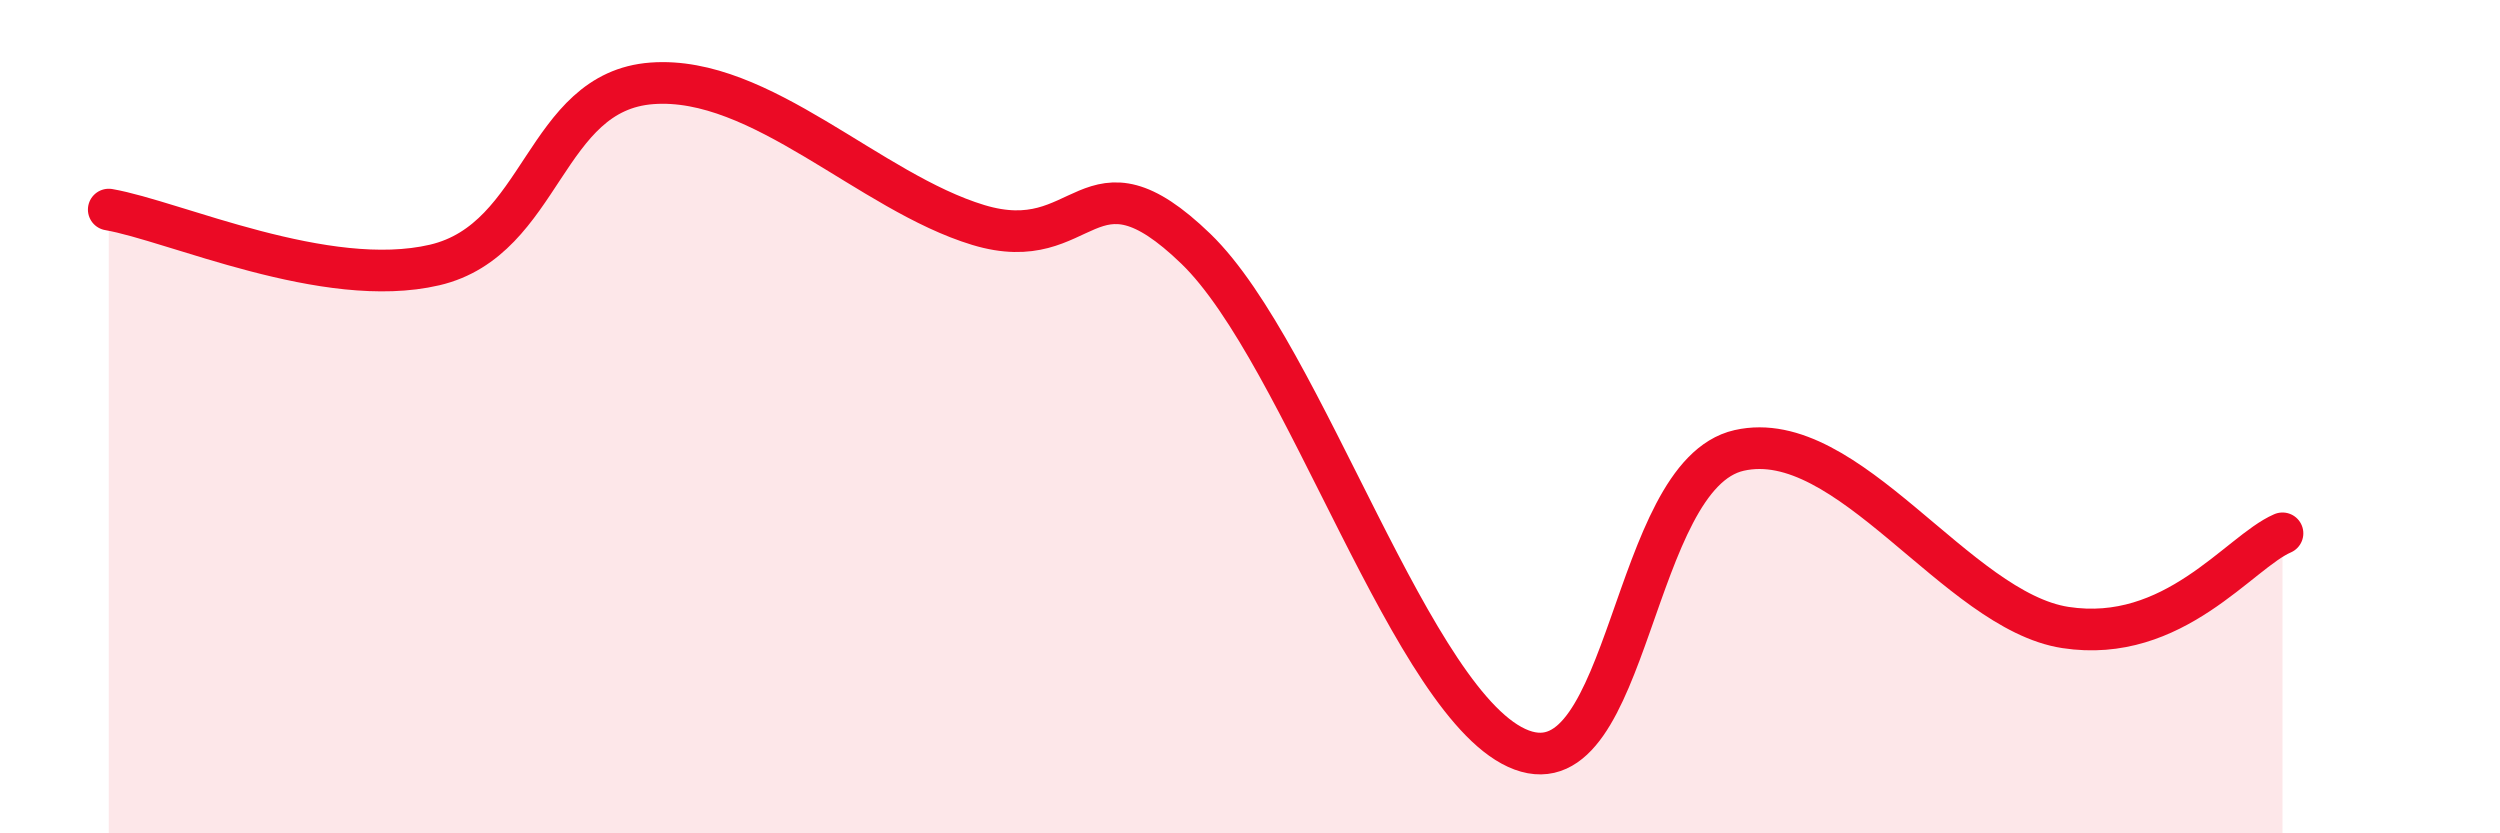
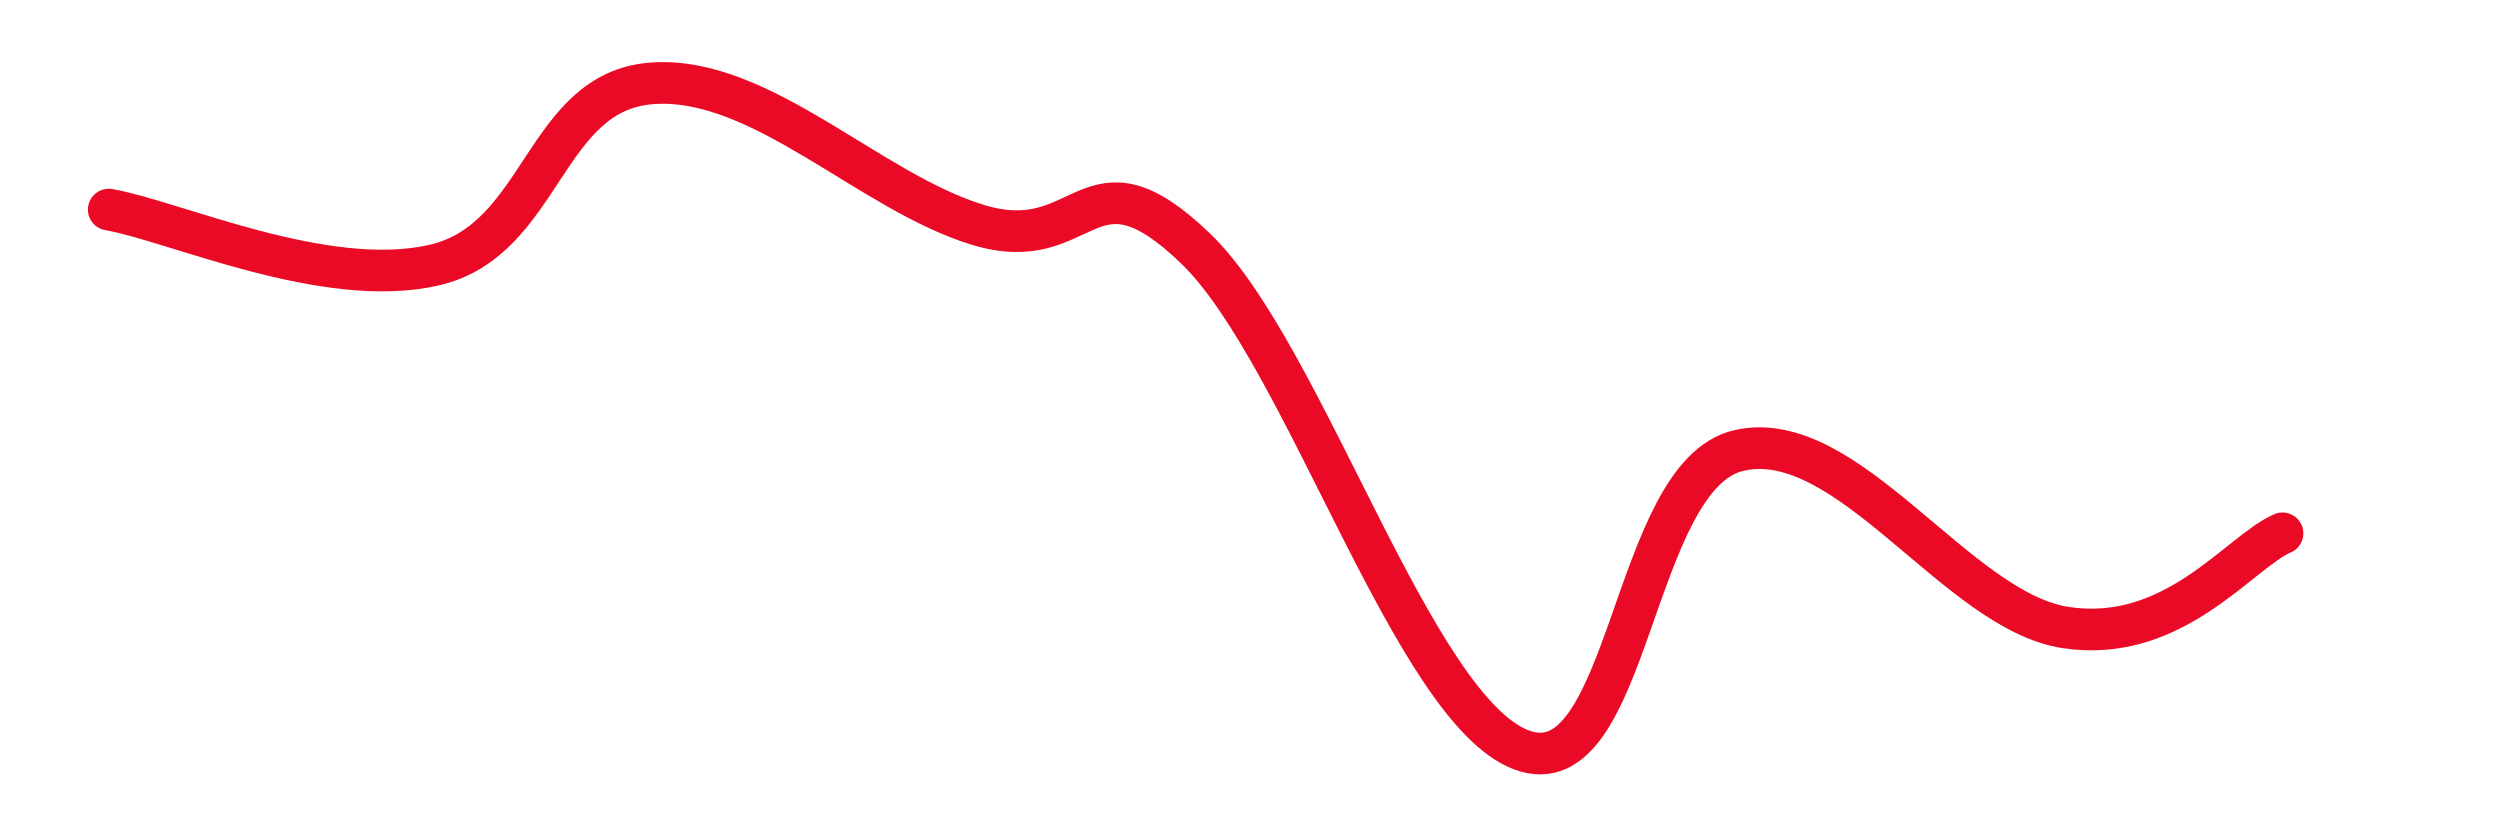
<svg xmlns="http://www.w3.org/2000/svg" width="60" height="20" viewBox="0 0 60 20">
-   <path d="M 2.61,5.03 C 4.17,5.3 7.82,6.97 10.43,6.36 C 13.04,5.75 13.04,2.19 15.65,2 C 18.26,1.81 20.87,4.61 23.48,5.4 C 26.09,6.19 26.09,3.45 28.7,5.97 C 31.31,8.49 33.91,17.03 36.52,18 C 39.13,18.97 39.13,11.4 41.74,10.81 C 44.35,10.22 46.96,14.66 49.57,15.06 C 52.18,15.46 53.74,13.25 54.78,12.8L54.78 20L2.61 20Z" fill="#EB0A25" opacity="0.1" stroke-linecap="round" stroke-linejoin="round" />
  <path d="M 2.61,5.03 C 4.17,5.3 7.82,6.97 10.43,6.36 C 13.04,5.75 13.04,2.19 15.65,2 C 18.26,1.81 20.87,4.61 23.48,5.4 C 26.09,6.19 26.09,3.45 28.7,5.97 C 31.31,8.49 33.91,17.03 36.52,18 C 39.13,18.97 39.13,11.4 41.74,10.81 C 44.35,10.22 46.96,14.66 49.57,15.06 C 52.18,15.46 53.74,13.25 54.78,12.8" stroke="#EB0A25" stroke-width="1" fill="none" stroke-linecap="round" stroke-linejoin="round" />
</svg>